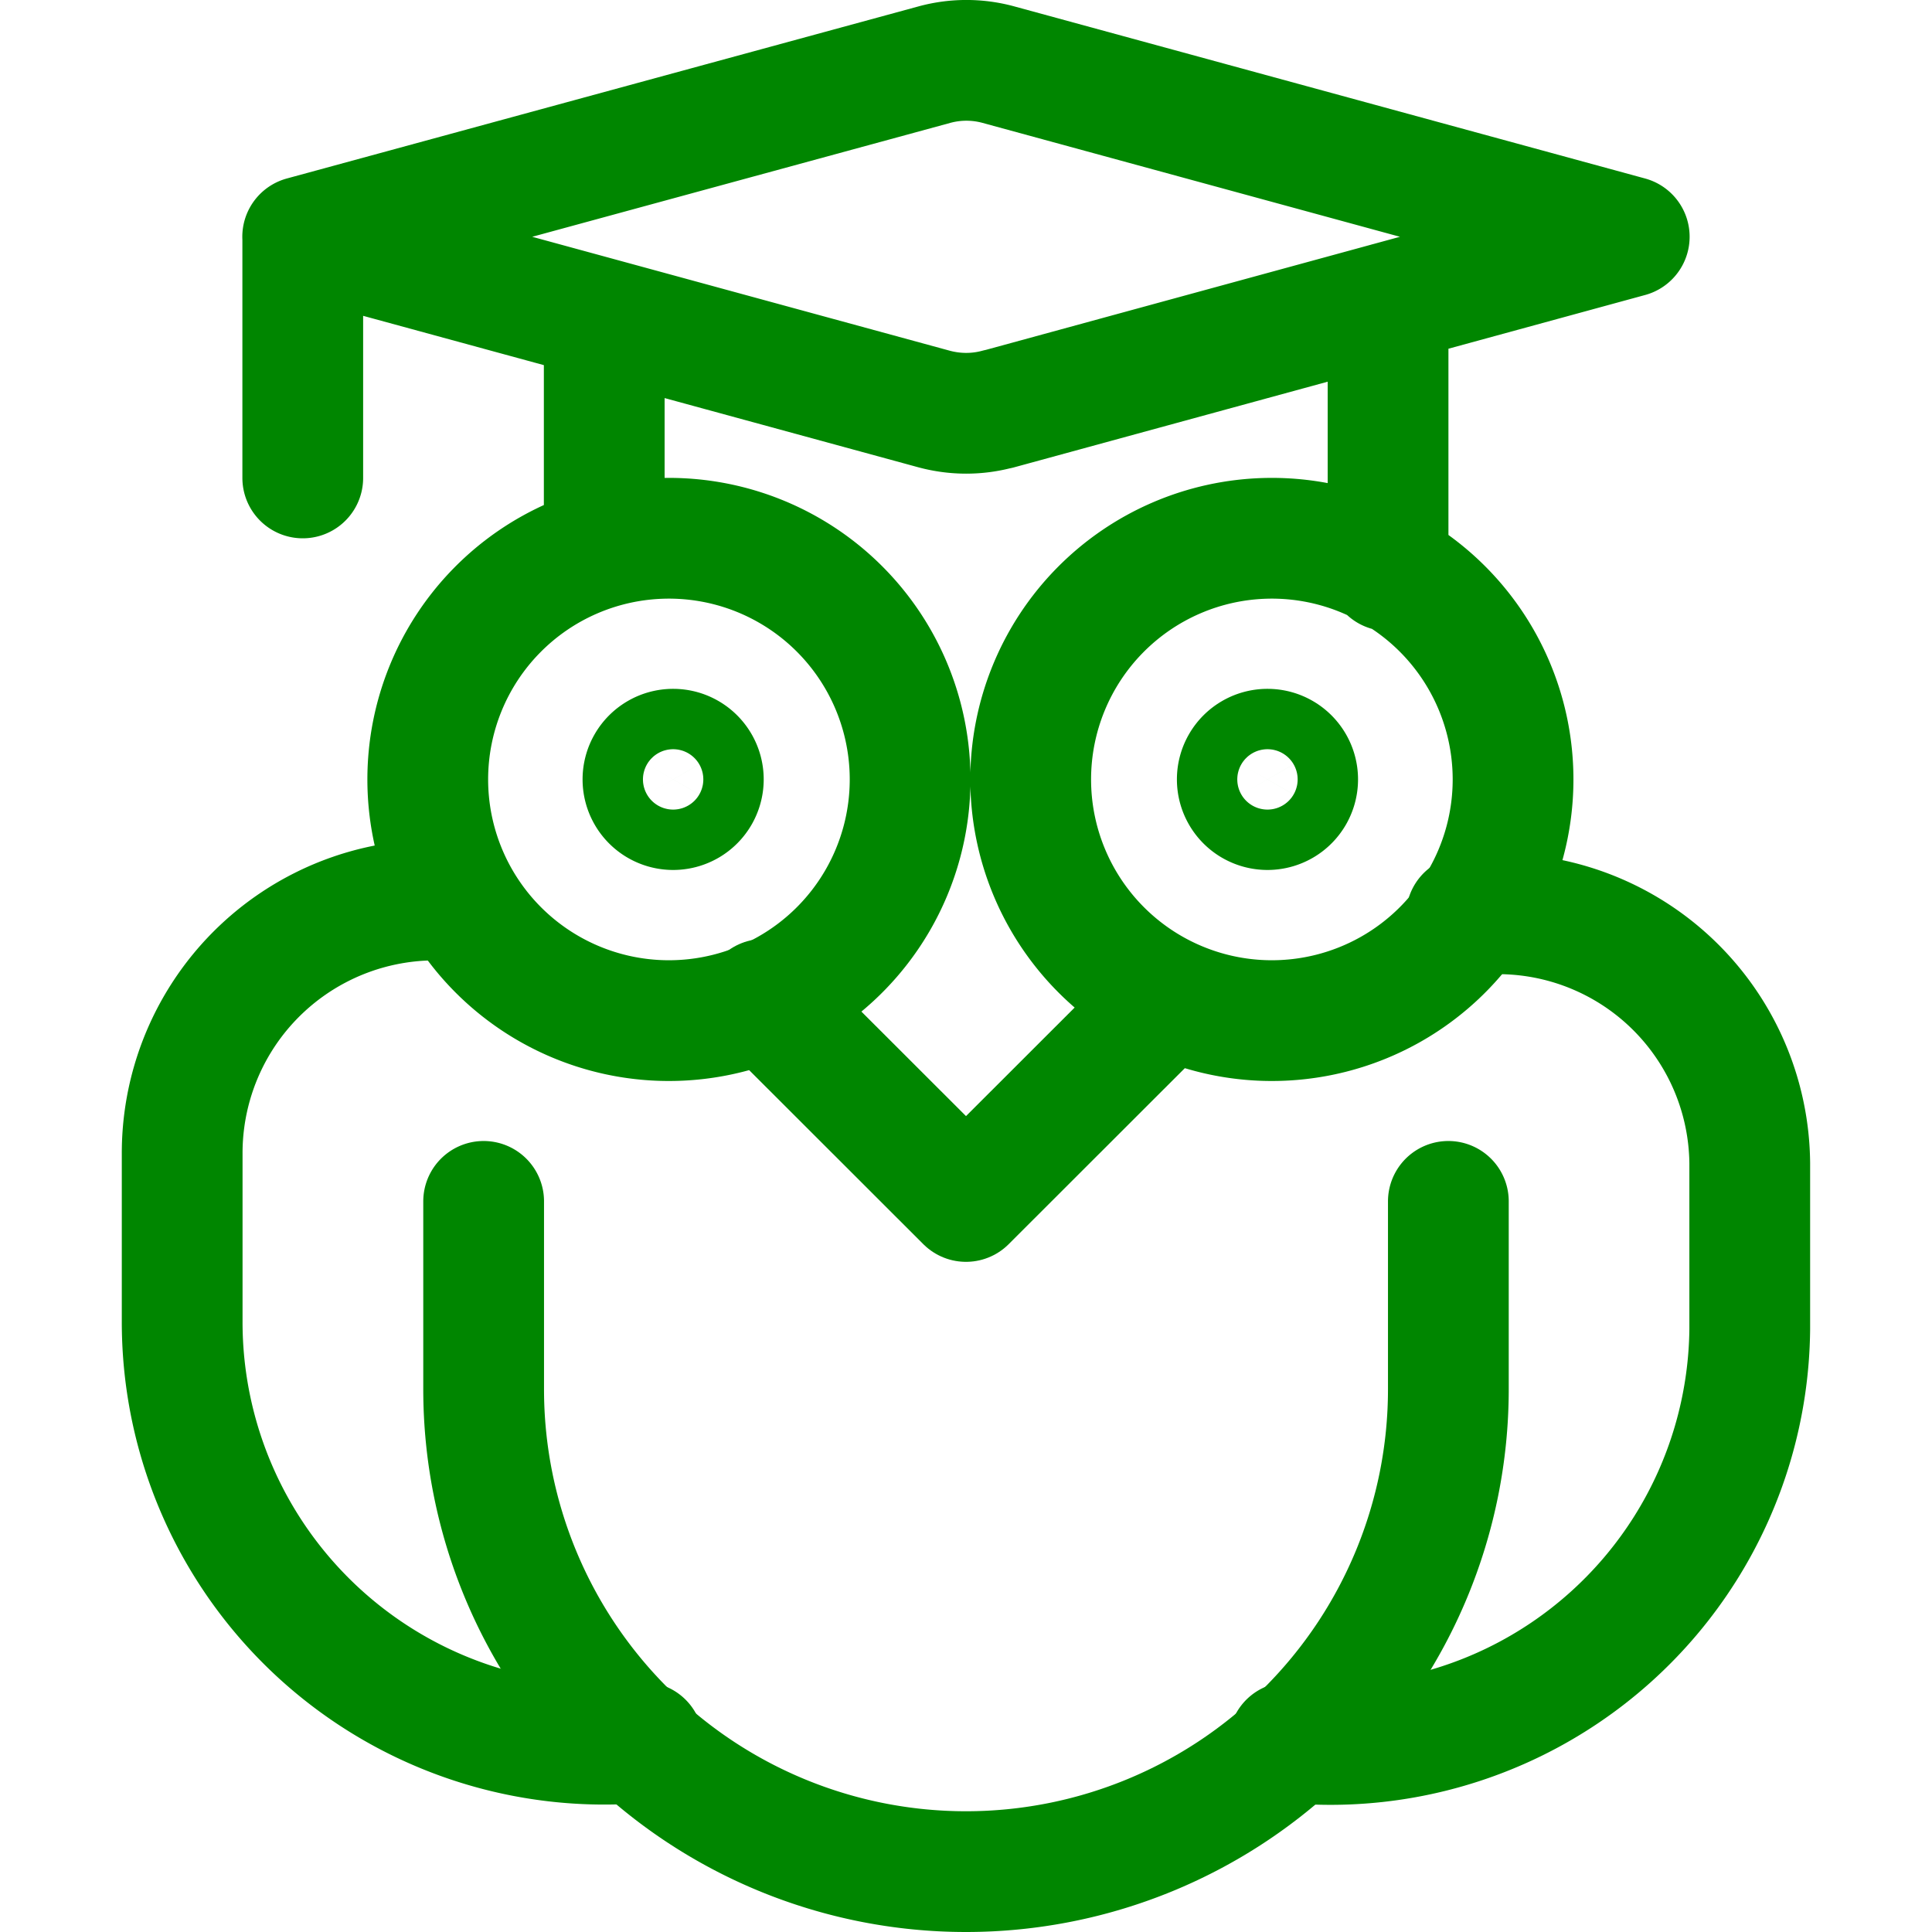
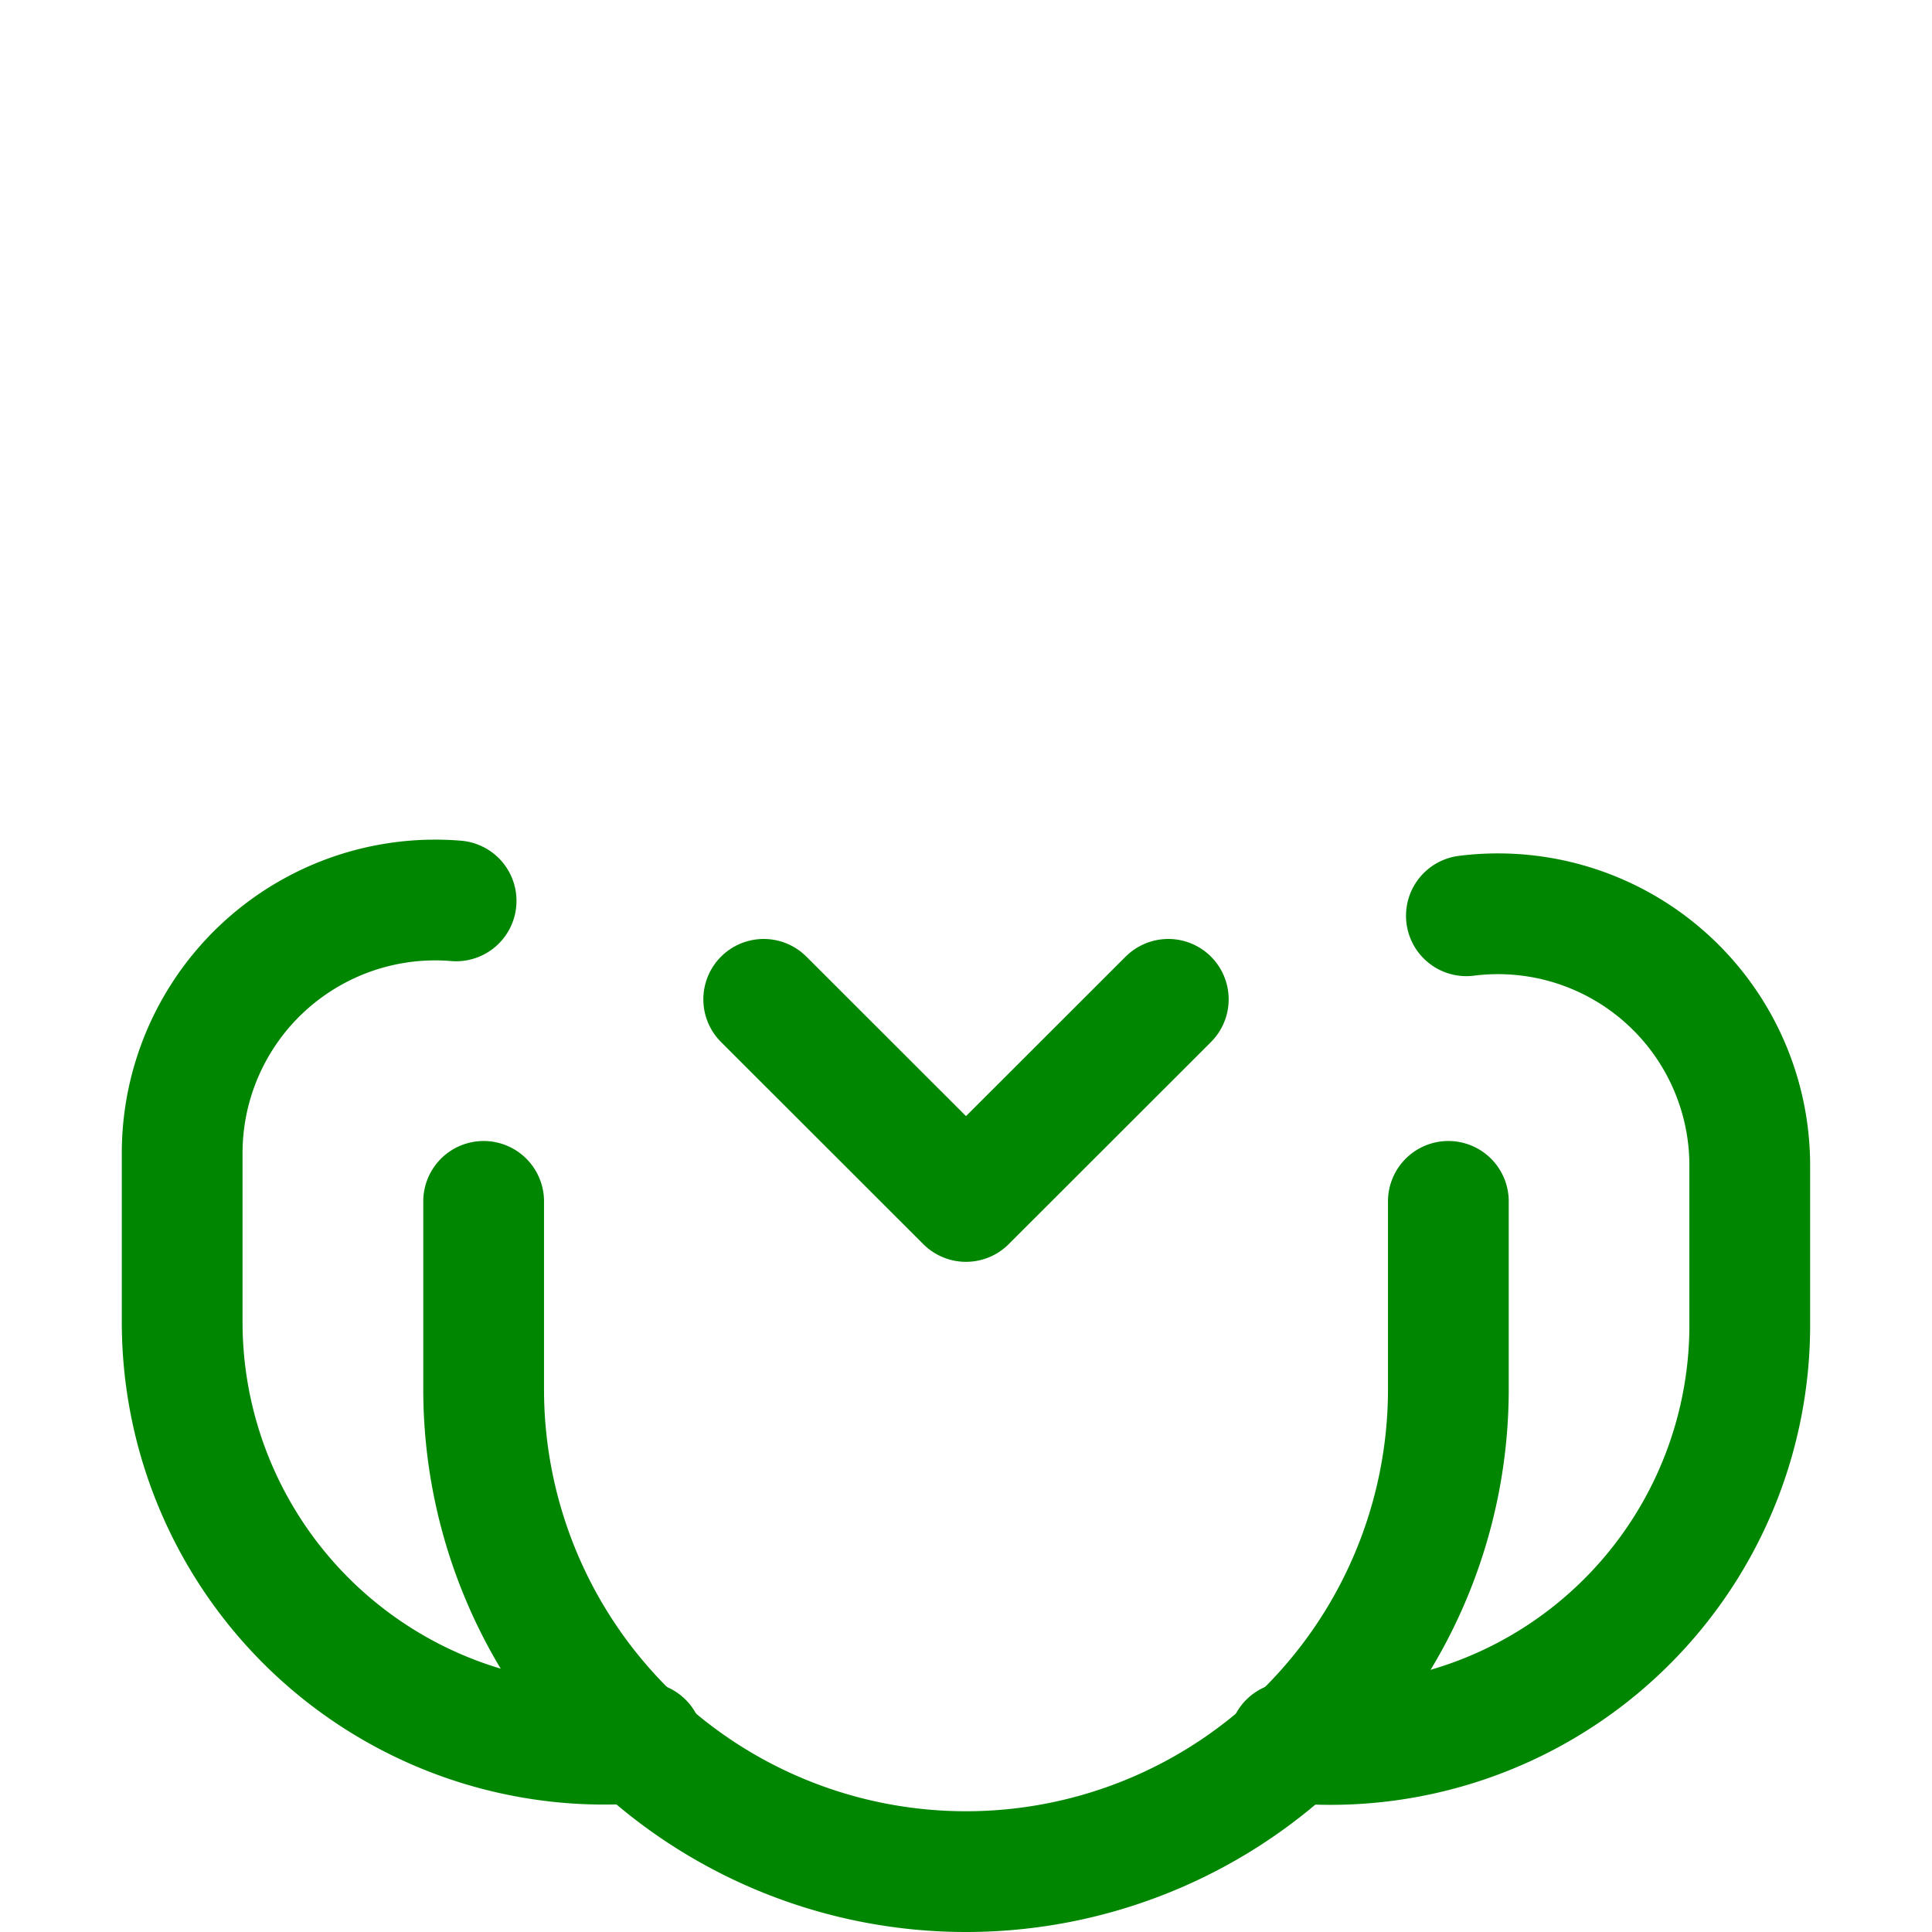
<svg xmlns="http://www.w3.org/2000/svg" fill="none" viewBox="0 0 24 24" stroke-width="1.5" height="118" width="118">
-   <path stroke="#008600" stroke-linecap="round" stroke-linejoin="round" d="m12.4 5.082 7.839-2.141-7.84-2.139a1.51 1.51 0 0 0-.788 0L3.76 2.941l7.844 2.14c.26.07.534.071.794 0v0ZM17.243 7.089v-3.33M7.506 3.963v2.82M3.761 2.942v2.995M8.255 12.678a2.996 2.996 0 1 0 0-5.991 2.996 2.996 0 0 0 0 5.991ZM15.745 12.678a2.996 2.996 0 1 0 0-5.991 2.996 2.996 0 0 0 0 5.991Z" />
  <path stroke="#008600" stroke-linecap="round" stroke-linejoin="round" d="M9.487 12.414 12 14.925l2.513-2.511" />
  <path stroke="#008600" stroke-linecap="round" stroke-linejoin="round" d="M17.992 14.924v2.334a5.992 5.992 0 1 1-11.984 0v-2.334" />
  <path stroke="#008600" stroke-linecap="round" stroke-linejoin="round" d="M18.216 11.376a3.128 3.128 0 0 1 3.52 3.072v2.062a5.21 5.21 0 0 1-5.724 5.135M5.666 11.191a3.144 3.144 0 0 0-3.403 3.134v2.097a5.244 5.244 0 0 0 5.724 5.223" />
-   <path stroke="#008600" d="M8.362 10.057a.374.374 0 1 1 0-.75M8.362 10.057a.374.374 0 0 0 0-.75" />
  <g stroke="#008600">
-     <path d="M15.745 10.057a.374.374 0 1 1 0-.75M15.745 10.057a.375.375 0 0 0 0-.75" />
-   </g>
+     </g>
</svg>